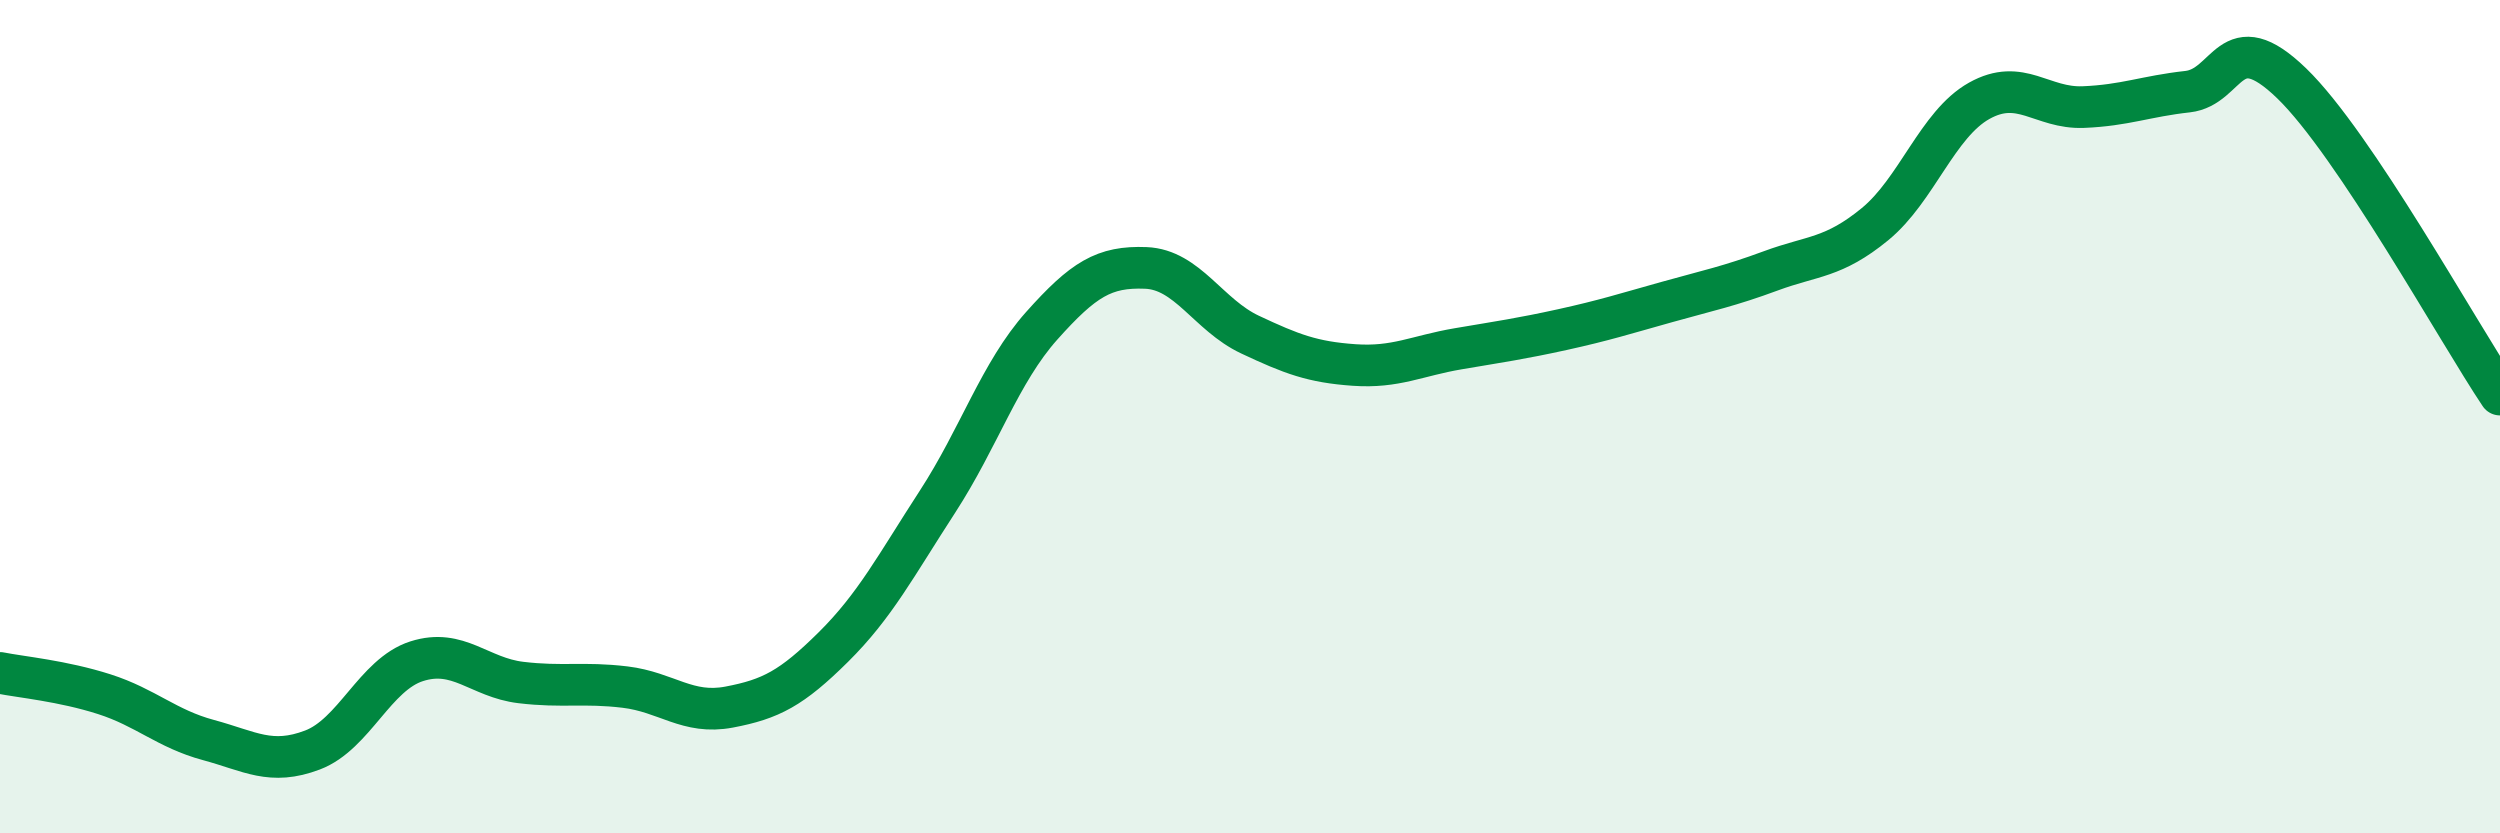
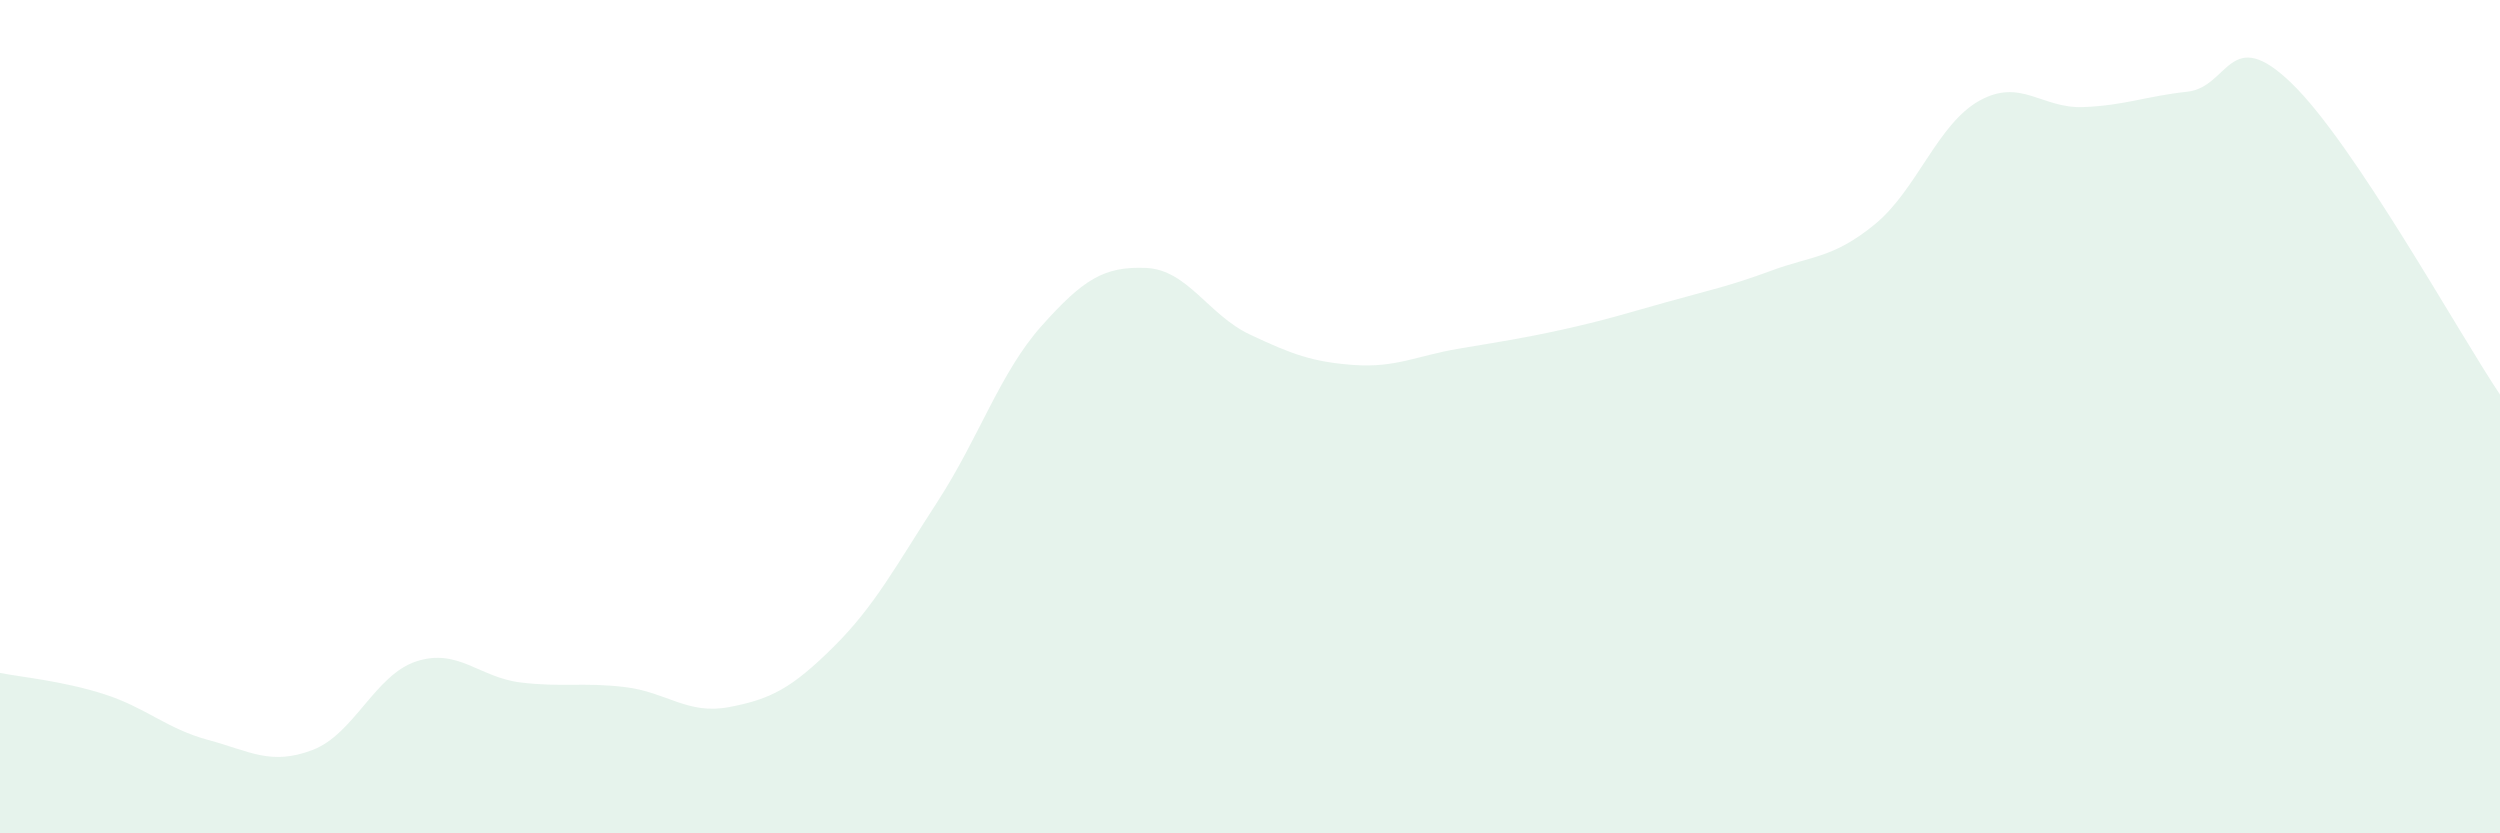
<svg xmlns="http://www.w3.org/2000/svg" width="60" height="20" viewBox="0 0 60 20">
  <path d="M 0,16.15 C 0.5,16.25 1.5,16.34 2.5,16.66 C 3.5,16.98 4,17.49 5,17.76 C 6,18.03 6.5,18.38 7.5,18 C 8.5,17.62 9,16.19 10,15.87 C 11,15.55 11.5,16.26 12.5,16.38 C 13.5,16.5 14,16.37 15,16.49 C 16,16.61 16.5,17.16 17.5,16.97 C 18.5,16.78 19,16.52 20,15.53 C 21,14.54 21.5,13.58 22.5,12.04 C 23.5,10.5 24,8.94 25,7.82 C 26,6.7 26.5,6.39 27.5,6.43 C 28.5,6.47 29,7.56 30,8.03 C 31,8.5 31.5,8.69 32.5,8.76 C 33.5,8.83 34,8.54 35,8.37 C 36,8.2 36.5,8.13 37.5,7.91 C 38.5,7.69 39,7.53 40,7.25 C 41,6.97 41.5,6.87 42.5,6.5 C 43.5,6.13 44,6.2 45,5.38 C 46,4.56 46.5,2.98 47.5,2.42 C 48.5,1.86 49,2.61 50,2.57 C 51,2.53 51.5,2.31 52.5,2.2 C 53.5,2.09 53.5,0.55 55,2 C 56.5,3.45 59,7.98 60,9.47L60 20L0 20Z" fill="#008740" opacity="0.1" stroke-linecap="round" stroke-linejoin="round" />
-   <path d="M 0,16.15 C 0.5,16.25 1.5,16.34 2.5,16.66 C 3.5,16.98 4,17.49 5,17.76 C 6,18.03 6.5,18.38 7.5,18 C 8.5,17.62 9,16.19 10,15.87 C 11,15.55 11.5,16.26 12.5,16.38 C 13.5,16.5 14,16.37 15,16.49 C 16,16.61 16.5,17.16 17.5,16.97 C 18.5,16.78 19,16.52 20,15.53 C 21,14.54 21.5,13.58 22.5,12.04 C 23.5,10.5 24,8.94 25,7.82 C 26,6.7 26.5,6.39 27.5,6.43 C 28.5,6.47 29,7.56 30,8.03 C 31,8.5 31.5,8.69 32.5,8.76 C 33.5,8.83 34,8.54 35,8.37 C 36,8.2 36.5,8.13 37.5,7.91 C 38.5,7.69 39,7.53 40,7.25 C 41,6.97 41.5,6.87 42.5,6.5 C 43.5,6.13 44,6.2 45,5.38 C 46,4.56 46.5,2.98 47.5,2.42 C 48.5,1.86 49,2.61 50,2.57 C 51,2.53 51.5,2.31 52.5,2.2 C 53.5,2.09 53.5,0.55 55,2 C 56.5,3.45 59,7.98 60,9.47" stroke="#008740" stroke-width="1" fill="none" stroke-linecap="round" stroke-linejoin="round" />
</svg>